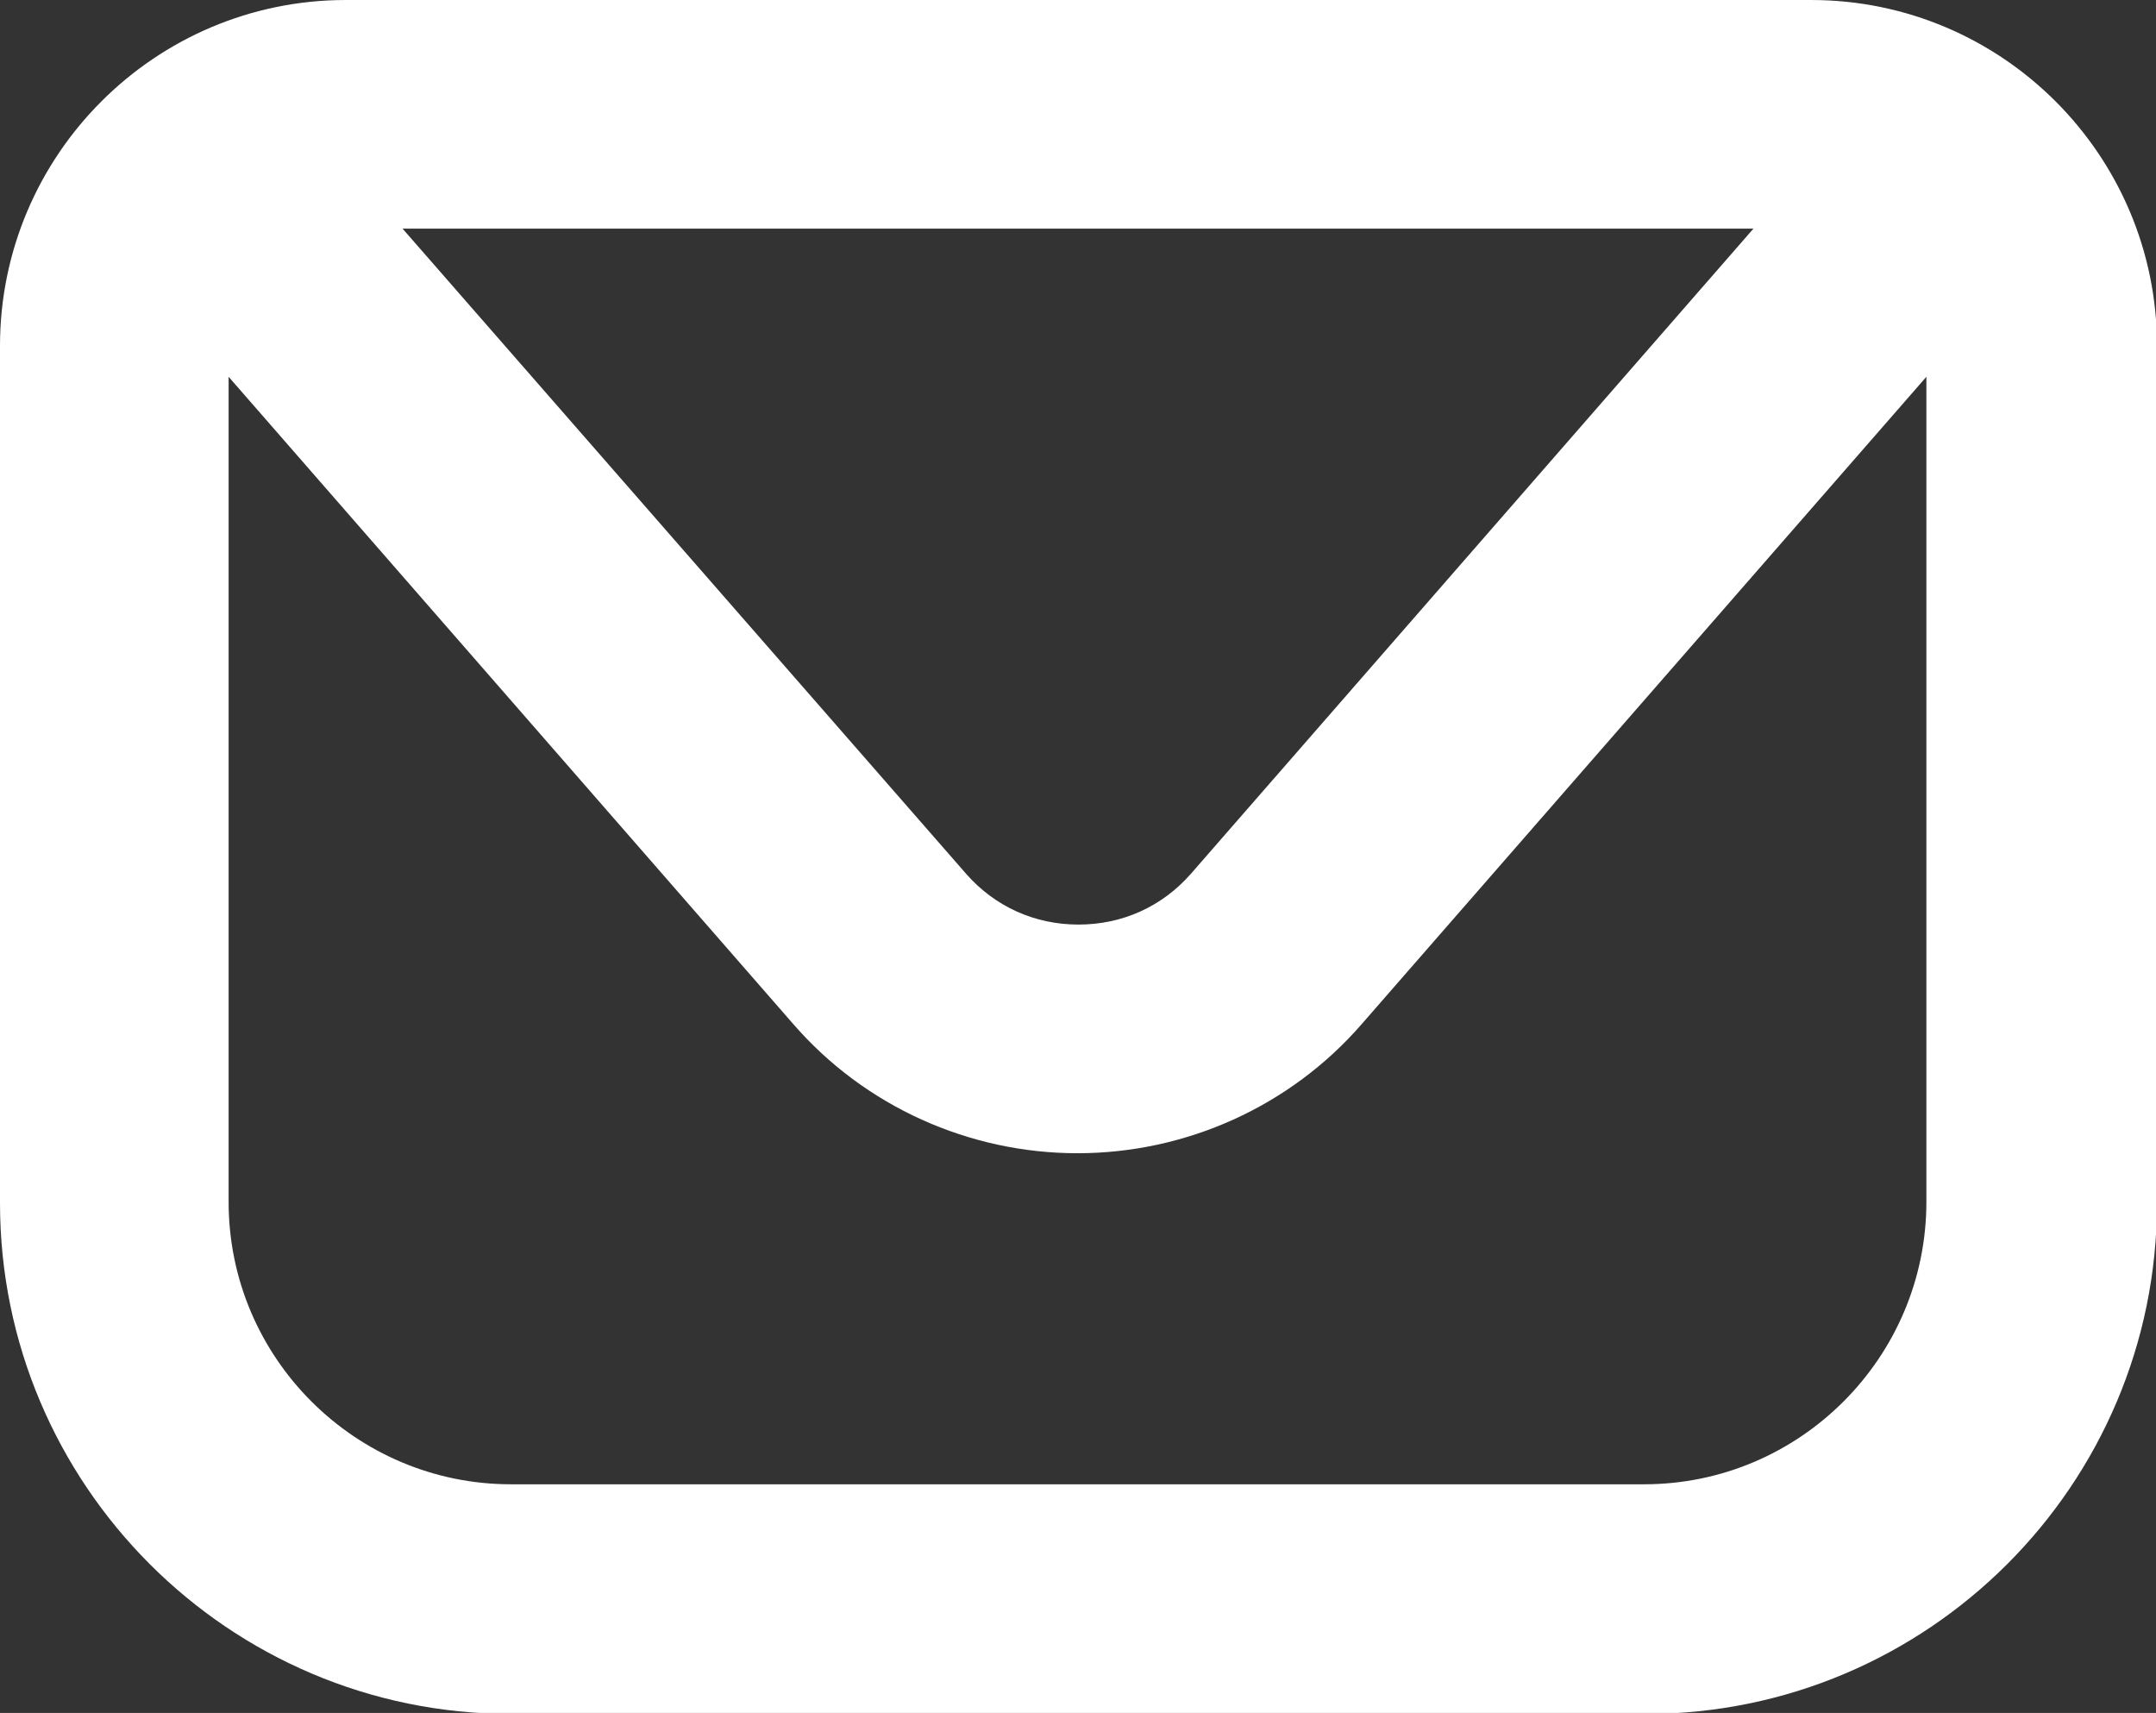
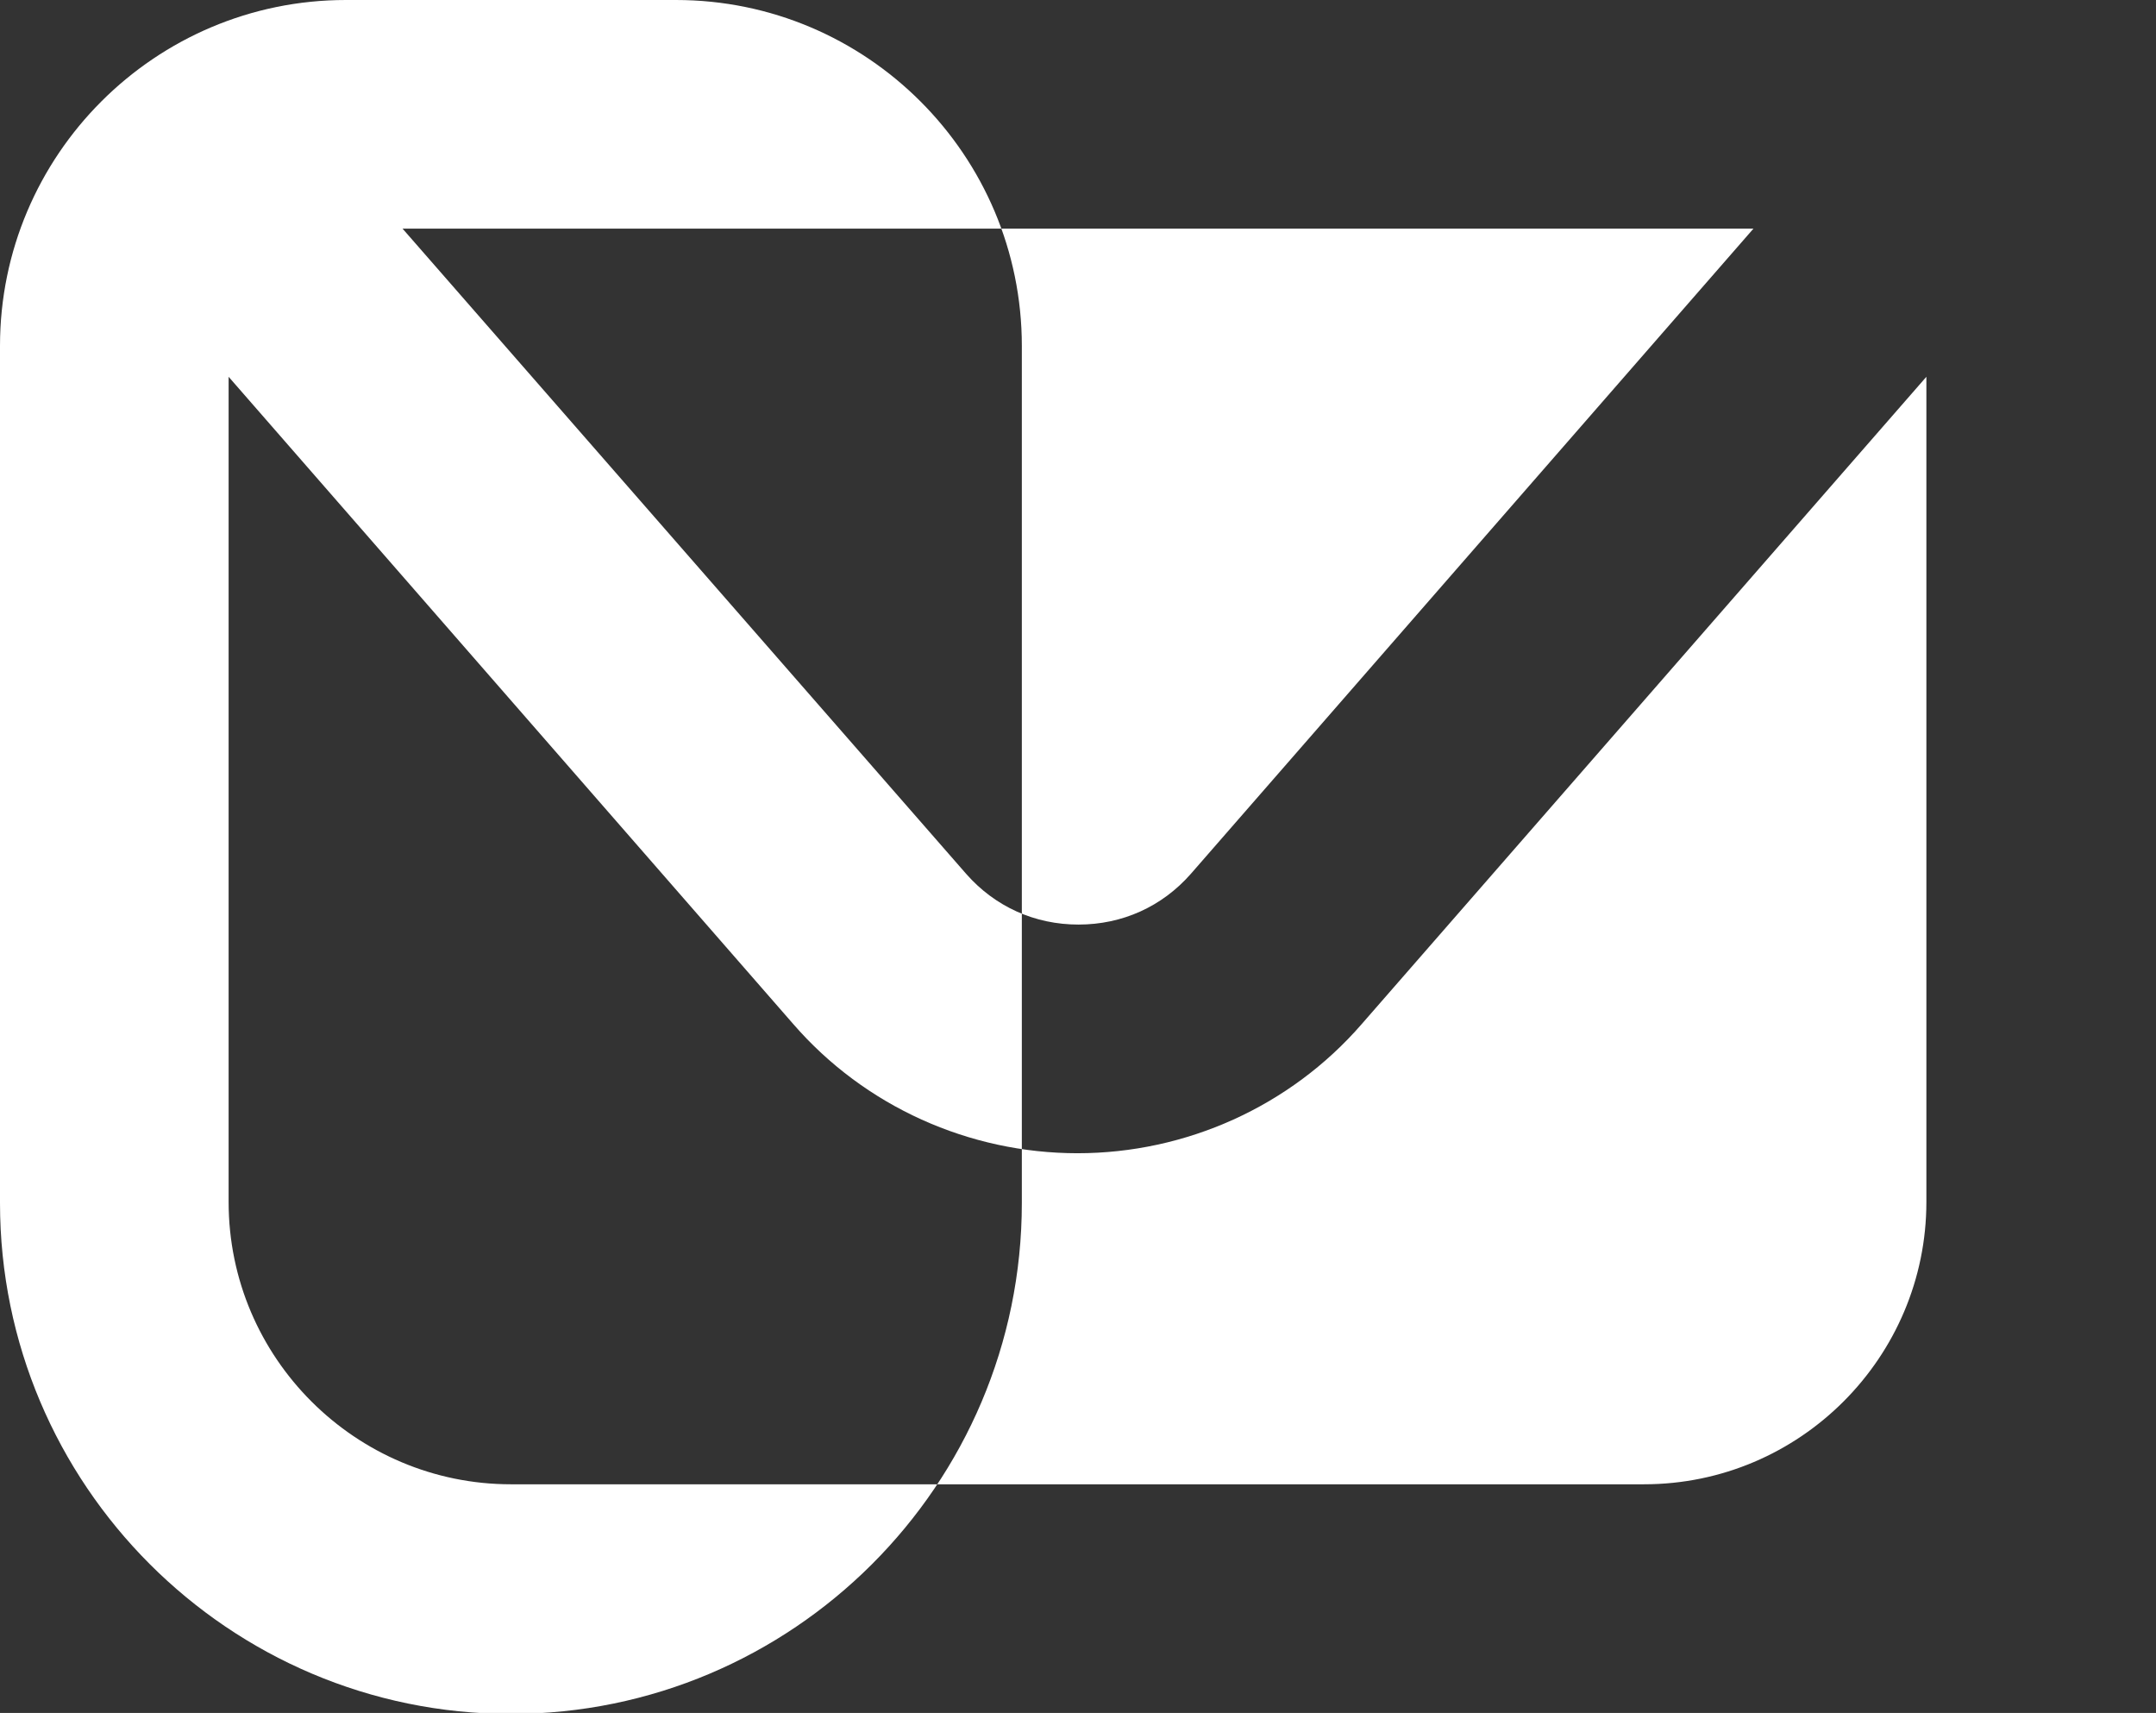
<svg xmlns="http://www.w3.org/2000/svg" id="katman_2" viewBox="0 0 21.69 17.23">
  <rect x="0" y="0" width="21.69" height="17.23" fill="#333333" stroke="none" />
  <defs>
    <style>
      .cls-1 {
        fill: #fff;
      }
    </style>
  </defs>
  <g id="ELEMENTS">
-     <path class="cls-1" d="M18.22,0H3.48C1.56,0,0,1.56,0,3.48v8.62c0,2.83,2.3,5.14,5.14,5.14h11.42c2.83,0,5.14-2.3,5.14-5.14V3.48c0-1.92-1.56-3.48-3.48-3.48ZM17.64,2.3l-5.66,6.49c-.29.33-.69.51-1.13.51s-.84-.18-1.13-.51L4.05,2.3h13.59ZM16.56,14.93H5.14c-1.56,0-2.84-1.27-2.84-2.84V3.79l5.68,6.51c.72.83,1.77,1.3,2.86,1.3s2.14-.47,2.86-1.3l5.68-6.51v8.3c0,1.56-1.27,2.84-2.84,2.84Z" />
+     <path class="cls-1" d="M18.22,0H3.48C1.56,0,0,1.56,0,3.48v8.62c0,2.83,2.3,5.14,5.14,5.14c2.83,0,5.14-2.3,5.14-5.14V3.48c0-1.92-1.56-3.48-3.48-3.48ZM17.64,2.3l-5.66,6.49c-.29.33-.69.51-1.13.51s-.84-.18-1.13-.51L4.05,2.3h13.59ZM16.56,14.93H5.14c-1.56,0-2.84-1.27-2.84-2.84V3.79l5.68,6.51c.72.83,1.77,1.3,2.86,1.3s2.14-.47,2.86-1.3l5.68-6.51v8.3c0,1.56-1.27,2.84-2.84,2.84Z" />
  </g>
</svg>